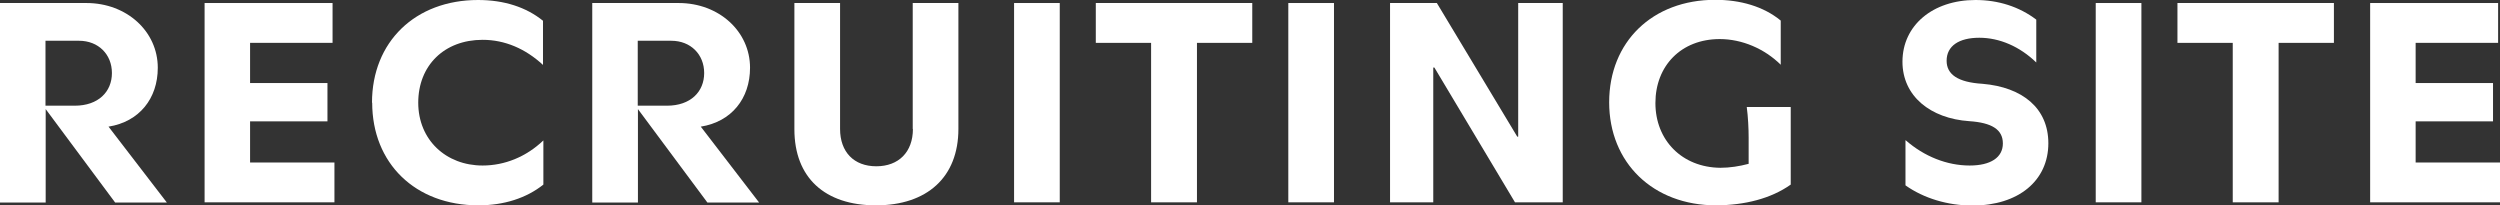
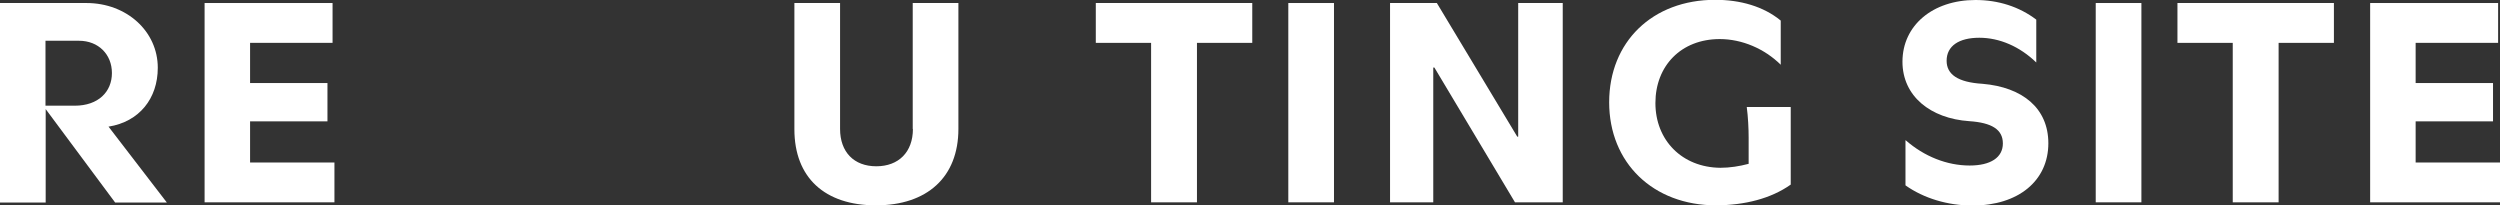
<svg xmlns="http://www.w3.org/2000/svg" id="_レイヤー_2" data-name="レイヤー 2" viewBox="0 0 132.46 10.88">
  <rect x="0" y="0" width="132.46" height="10.88" fill="#333333" stroke="none" />
  <defs>
    <style>
      .cls-1 {
        fill: #fff;
      }
    </style>
  </defs>
  <g id="_レイヤー_1-2" data-name="レイヤー 1">
    <g>
      <path class="cls-1" d="M4.58.16c2.13,0,3.78,1.5,3.78,3.43,0,1.63-.98,2.86-2.61,3.12l3.09,4.02h-2.74l-3.68-4.95v4.95H0V.16h4.58ZM4.19,2.16h-1.78v3.44h1.55c1.25,0,1.97-.74,1.97-1.73s-.72-1.71-1.74-1.71Z" />
      <path class="cls-1" d="M17.62.16v2.11h-4.37v2.13h4.1v2.03h-4.1v2.18h4.47v2.11h-6.88V.16h6.79Z" />
-       <path class="cls-1" d="M19.71,5.44c0-3.22,2.29-5.44,5.62-5.44,1.38,0,2.55.38,3.44,1.1v2.34c-.93-.86-2.02-1.33-3.2-1.33-2.03,0-3.41,1.36-3.41,3.33s1.47,3.33,3.41,3.33c1.17,0,2.31-.46,3.22-1.33v2.34c-.9.72-2.1,1.1-3.44,1.1-3.35,0-5.63-2.23-5.63-5.44Z" />
-       <path class="cls-1" d="M35.96.16c2.13,0,3.78,1.5,3.78,3.43,0,1.63-.98,2.86-2.61,3.12l3.09,4.02h-2.74l-3.68-4.95v4.95h-2.42V.16h4.58ZM35.57,2.16h-1.78v3.44h1.55c1.25,0,1.97-.74,1.97-1.73s-.72-1.71-1.74-1.71Z" />
      <path class="cls-1" d="M48.36,6.83V.16h2.42v6.67c0,2.56-1.66,4.05-4.37,4.05s-4.32-1.47-4.32-4.03V.16h2.42v6.67c0,1.23.74,1.98,1.92,1.98s1.94-.75,1.94-1.98Z" />
-       <path class="cls-1" d="M56.15.16v10.56h-2.42V.16h2.42Z" />
      <path class="cls-1" d="M58.06.16h8.29v2.11h-2.93v8.45h-2.43V2.27h-2.93V.16Z" />
      <path class="cls-1" d="M70.68.16v10.56h-2.42V.16h2.42Z" />
      <path class="cls-1" d="M82.8.16v10.56h-2.53l-4.27-7.14h-.06v7.14h-2.29V.16h2.48l4.26,7.08h.05V.16h2.37Z" />
      <path class="cls-1" d="M94.88,5.68v4.1c-1.06.75-2.45,1.09-3.95,1.1-3.35,0-5.67-2.26-5.67-5.46s2.29-5.43,5.62-5.43c1.33,0,2.56.35,3.47,1.1v2.34c-.86-.85-2.05-1.36-3.23-1.36-2.05,0-3.41,1.42-3.41,3.39s1.41,3.41,3.44,3.43c.5,0,1.01-.08,1.5-.21v-1.39c0-.48-.03-1.09-.1-1.62h2.32Z" />
      <path class="cls-1" d="M100.97,7.43c.98.86,2.19,1.34,3.39,1.34,1.12,0,1.76-.43,1.76-1.17s-.59-1.1-1.78-1.18c-2.06-.14-3.54-1.33-3.54-3.15,0-1.92,1.6-3.27,3.87-3.27,1.2,0,2.31.35,3.22,1.04v2.27c-.88-.85-1.95-1.31-3.02-1.31s-1.73.43-1.73,1.22c0,.72.59,1.14,1.9,1.22,2.13.18,3.49,1.3,3.49,3.15,0,1.98-1.58,3.3-4.02,3.3-1.3,0-2.58-.38-3.55-1.07v-2.38Z" />
      <path class="cls-1" d="M113.46.16v10.56h-2.42V.16h2.42Z" />
      <path class="cls-1" d="M115.37.16h8.29v2.11h-2.93v8.45h-2.43V2.27h-2.93V.16Z" />
      <path class="cls-1" d="M132.36.16v2.11h-4.37v2.13h4.1v2.03h-4.1v2.18h4.47v2.11h-6.88V.16h6.79Z" />
    </g>
  </g>
</svg>